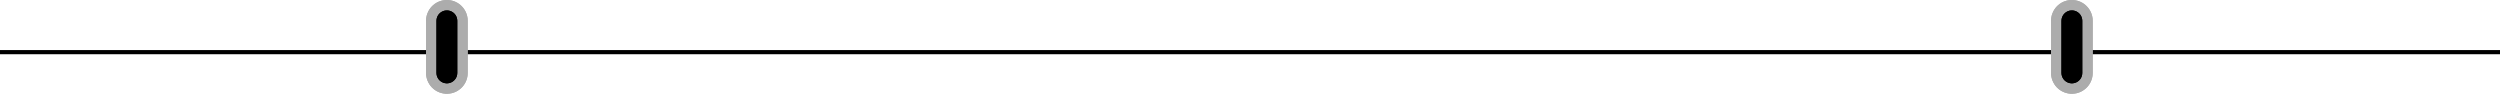
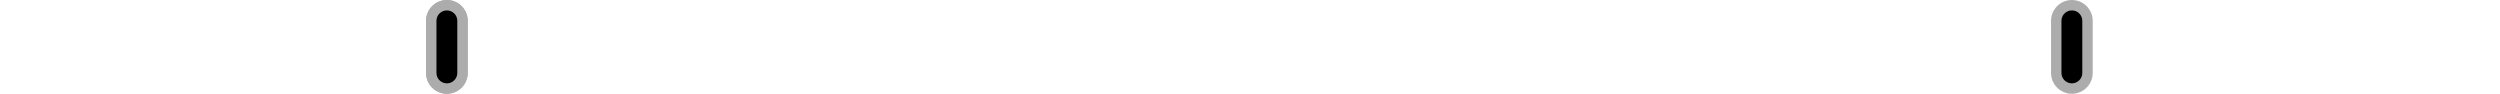
<svg xmlns="http://www.w3.org/2000/svg" width="1200" height="45" viewBox="0 0 1200 45">
  <g id="Group_389" data-name="Group 389" transform="translate(-200.5 -98.469)">
-     <line id="Line_16" data-name="Line 16" x2="1200" transform="translate(200.5 123.5)" fill="none" stroke="#000" stroke-width="2" />
    <g id="Group_349" data-name="Group 349">
      <g id="Group_27" data-name="Group 27" transform="translate(415 108.469)">
        <line id="Line_3" data-name="Line 3" y2="25" fill="none" stroke="#acacac" stroke-linecap="round" stroke-linejoin="round" stroke-width="20" />
        <line id="Line_4" data-name="Line 4" y2="25" fill="none" stroke="#acacac" stroke-linecap="round" stroke-linejoin="round" stroke-width="20" />
      </g>
      <g id="Group_27-2" data-name="Group 27" transform="translate(415 108.469)">
-         <line id="Line_3-2" data-name="Line 3" y2="25" fill="none" stroke="#000" stroke-linecap="round" stroke-linejoin="round" stroke-width="10" />
        <line id="Line_4-2" data-name="Line 4" y2="25" fill="none" stroke="#000" stroke-linecap="round" stroke-linejoin="round" stroke-width="10" />
      </g>
    </g>
    <g id="Group_350" data-name="Group 350">
      <g id="Group_28" data-name="Group 28" transform="translate(1195 108.469)">
-         <line id="Line_5" data-name="Line 5" y2="25" fill="none" stroke="#acacac" stroke-linecap="round" stroke-linejoin="round" stroke-width="20" />
        <line id="Line_6" data-name="Line 6" y2="25" fill="none" stroke="#acacac" stroke-linecap="round" stroke-linejoin="round" stroke-width="20" />
      </g>
      <g id="Group_28-2" data-name="Group 28" transform="translate(1195 108.469)">
-         <line id="Line_5-2" data-name="Line 5" y2="25" fill="none" stroke="#000" stroke-linecap="round" stroke-linejoin="round" stroke-width="10" />
        <line id="Line_6-2" data-name="Line 6" y2="25" fill="none" stroke="#000" stroke-linecap="round" stroke-linejoin="round" stroke-width="10" />
      </g>
    </g>
  </g>
</svg>